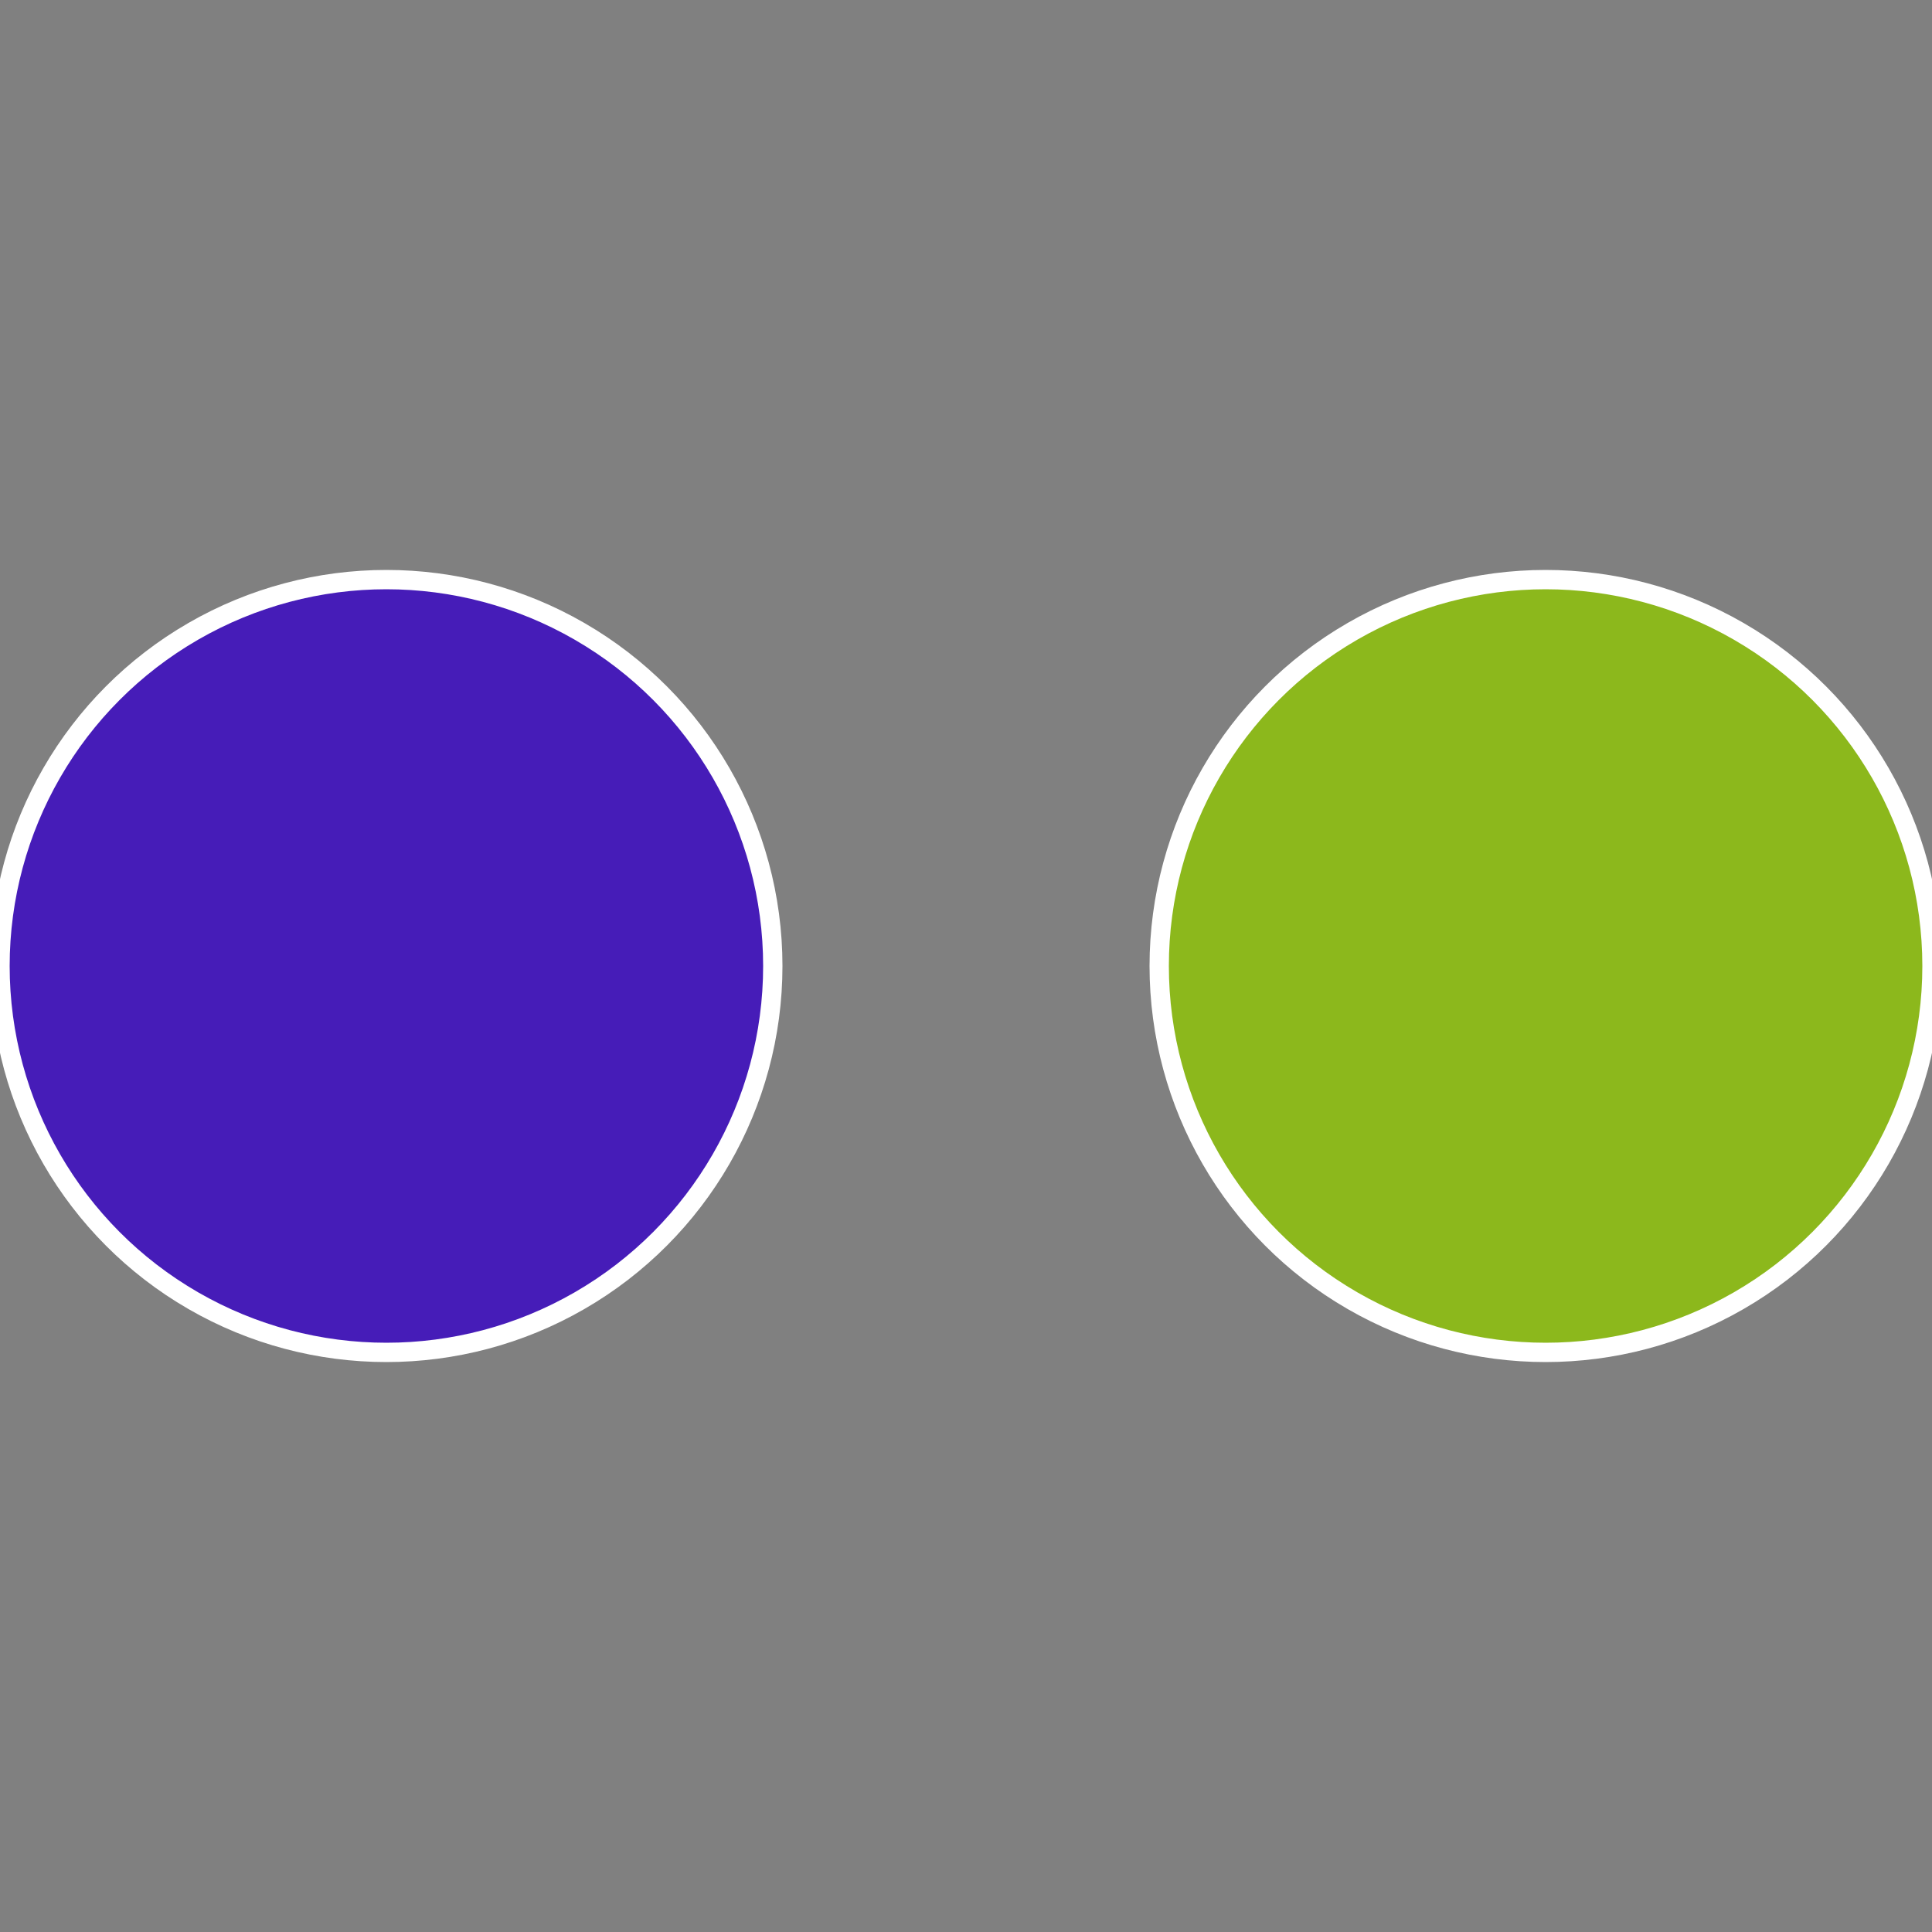
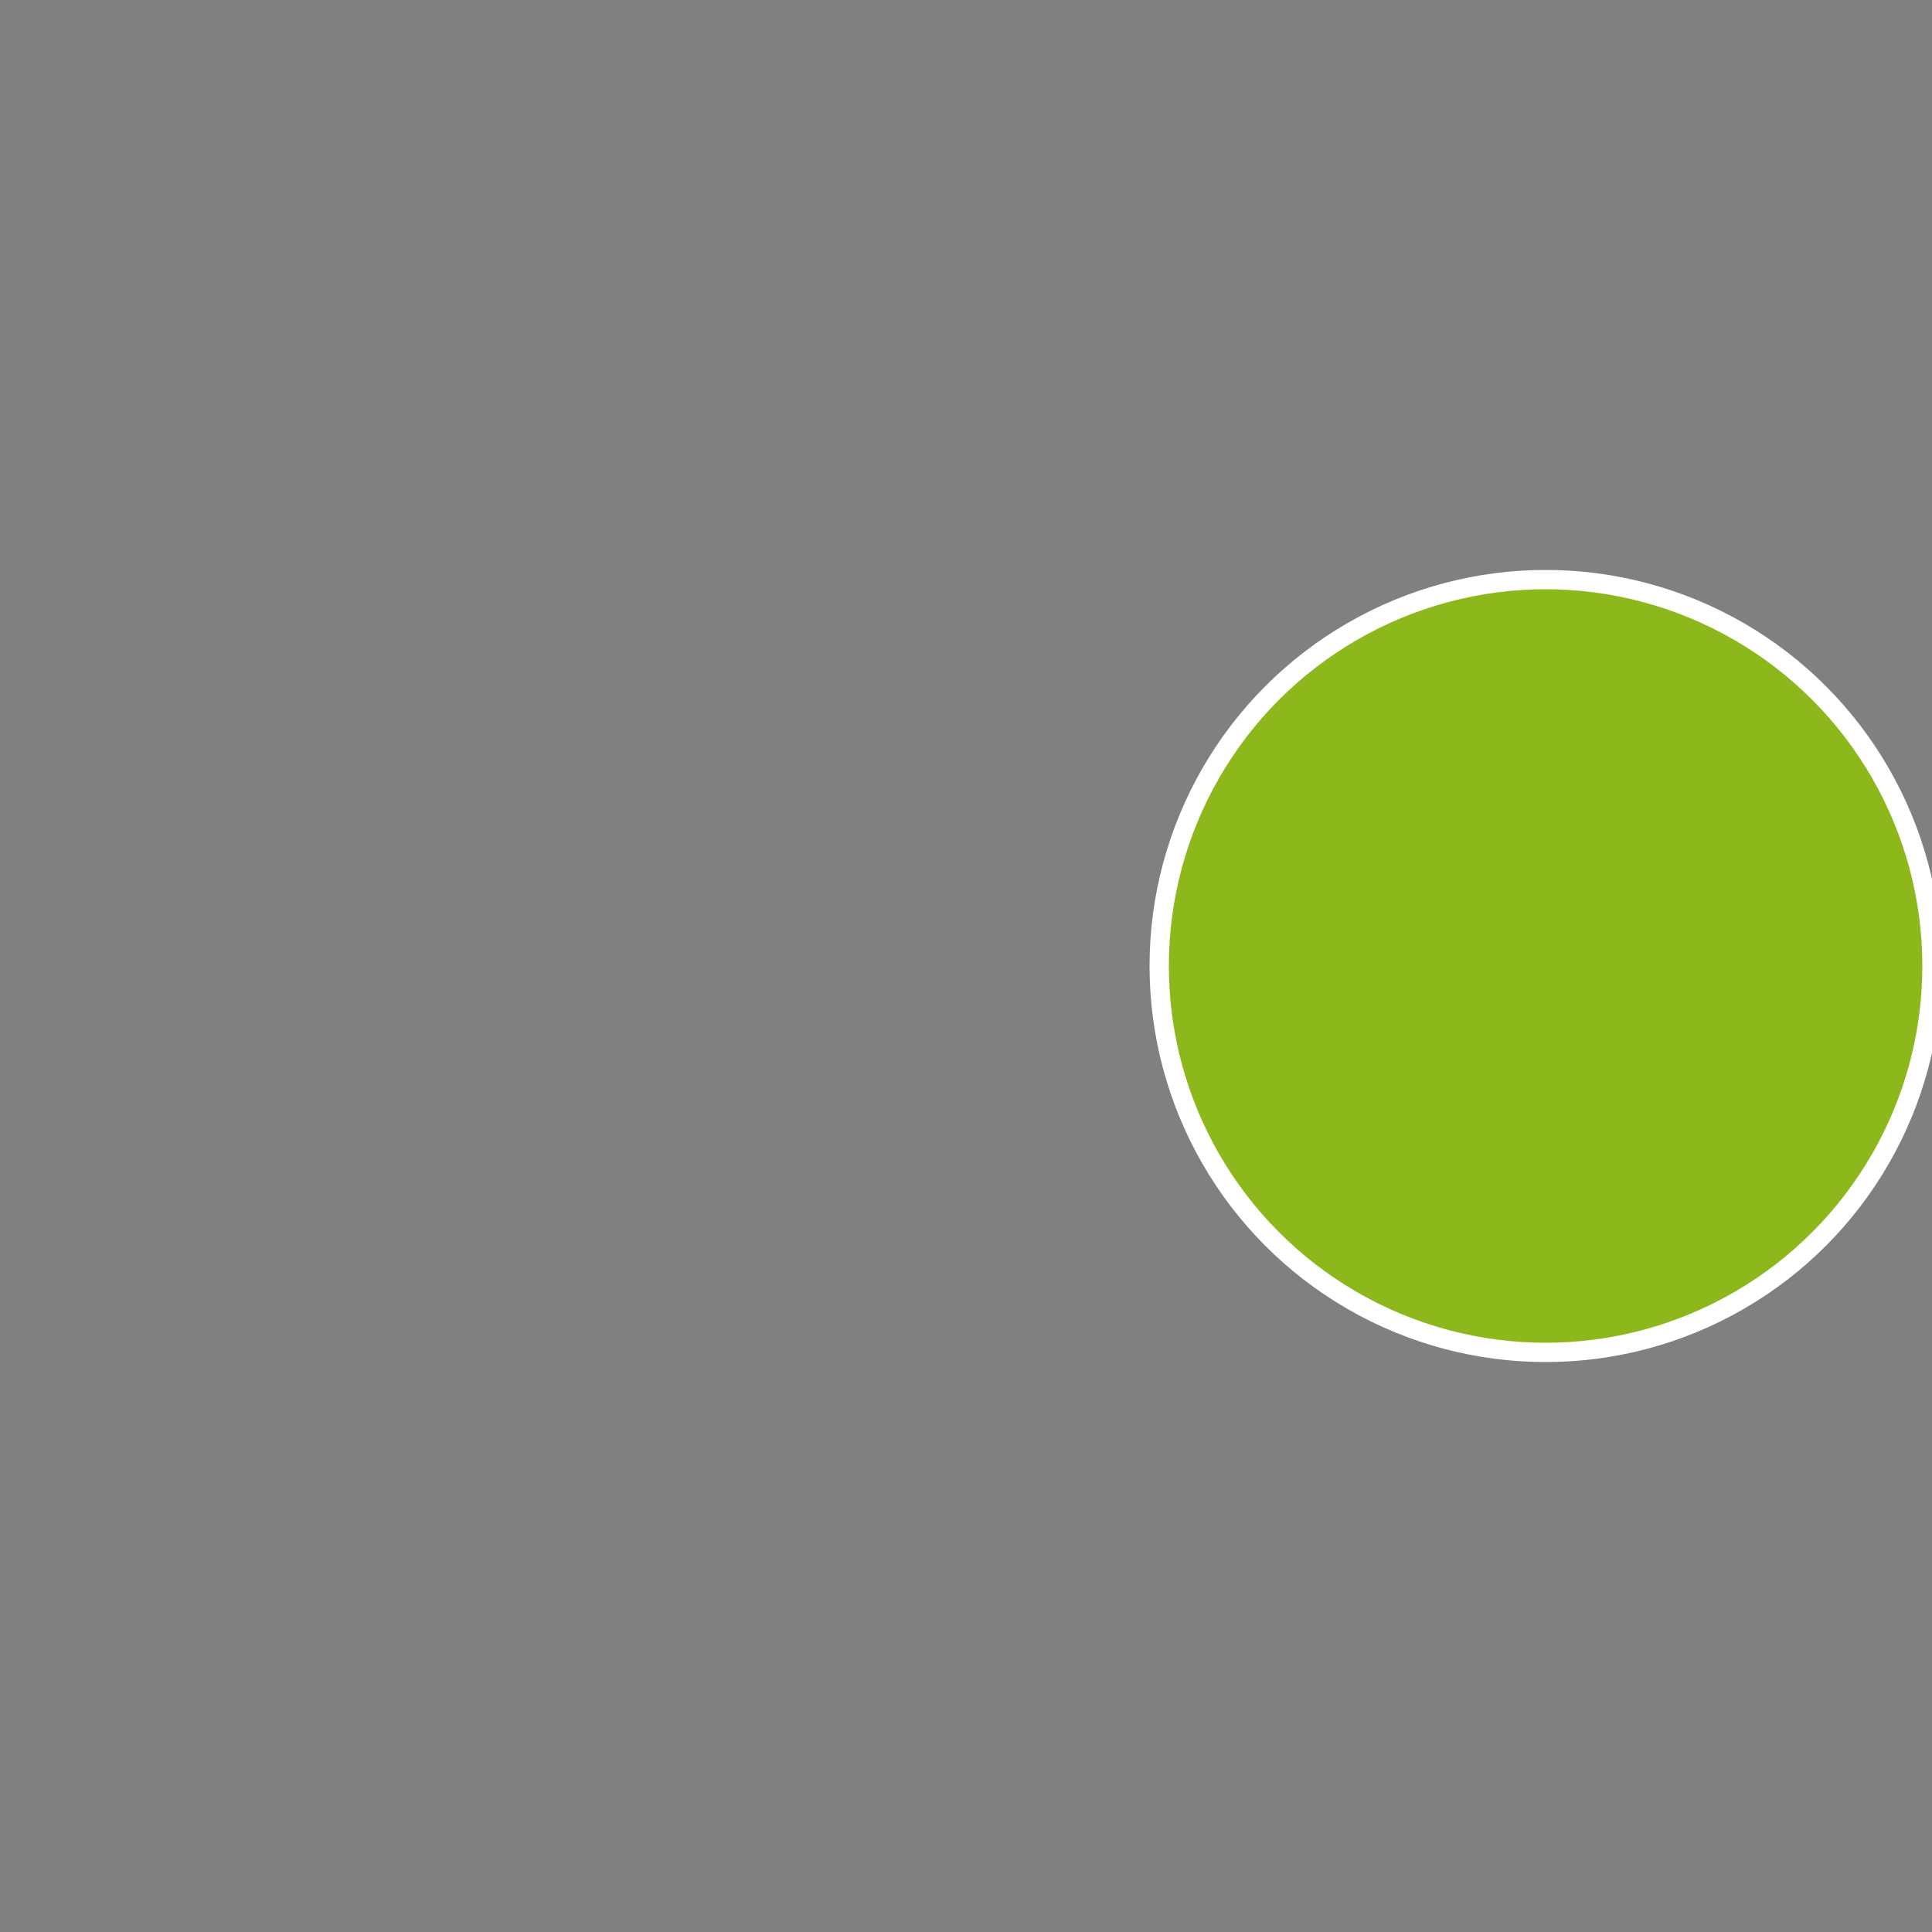
<svg xmlns="http://www.w3.org/2000/svg" width="500" height="500" viewBox="-1 -1 2 2">
  <rect x="-1" y="-1" width="2" height="2" fill="#808080" stroke="none" />
  <circle cx="0.6" cy="0" r="0.4" fill="#8cb81c" stroke="#fff" stroke-width="1%" />
-   <circle cx="-0.6" cy="7.3478807948841E-17" r="0.4" fill="#461cb8" stroke="#fff" stroke-width="1%" />
</svg>